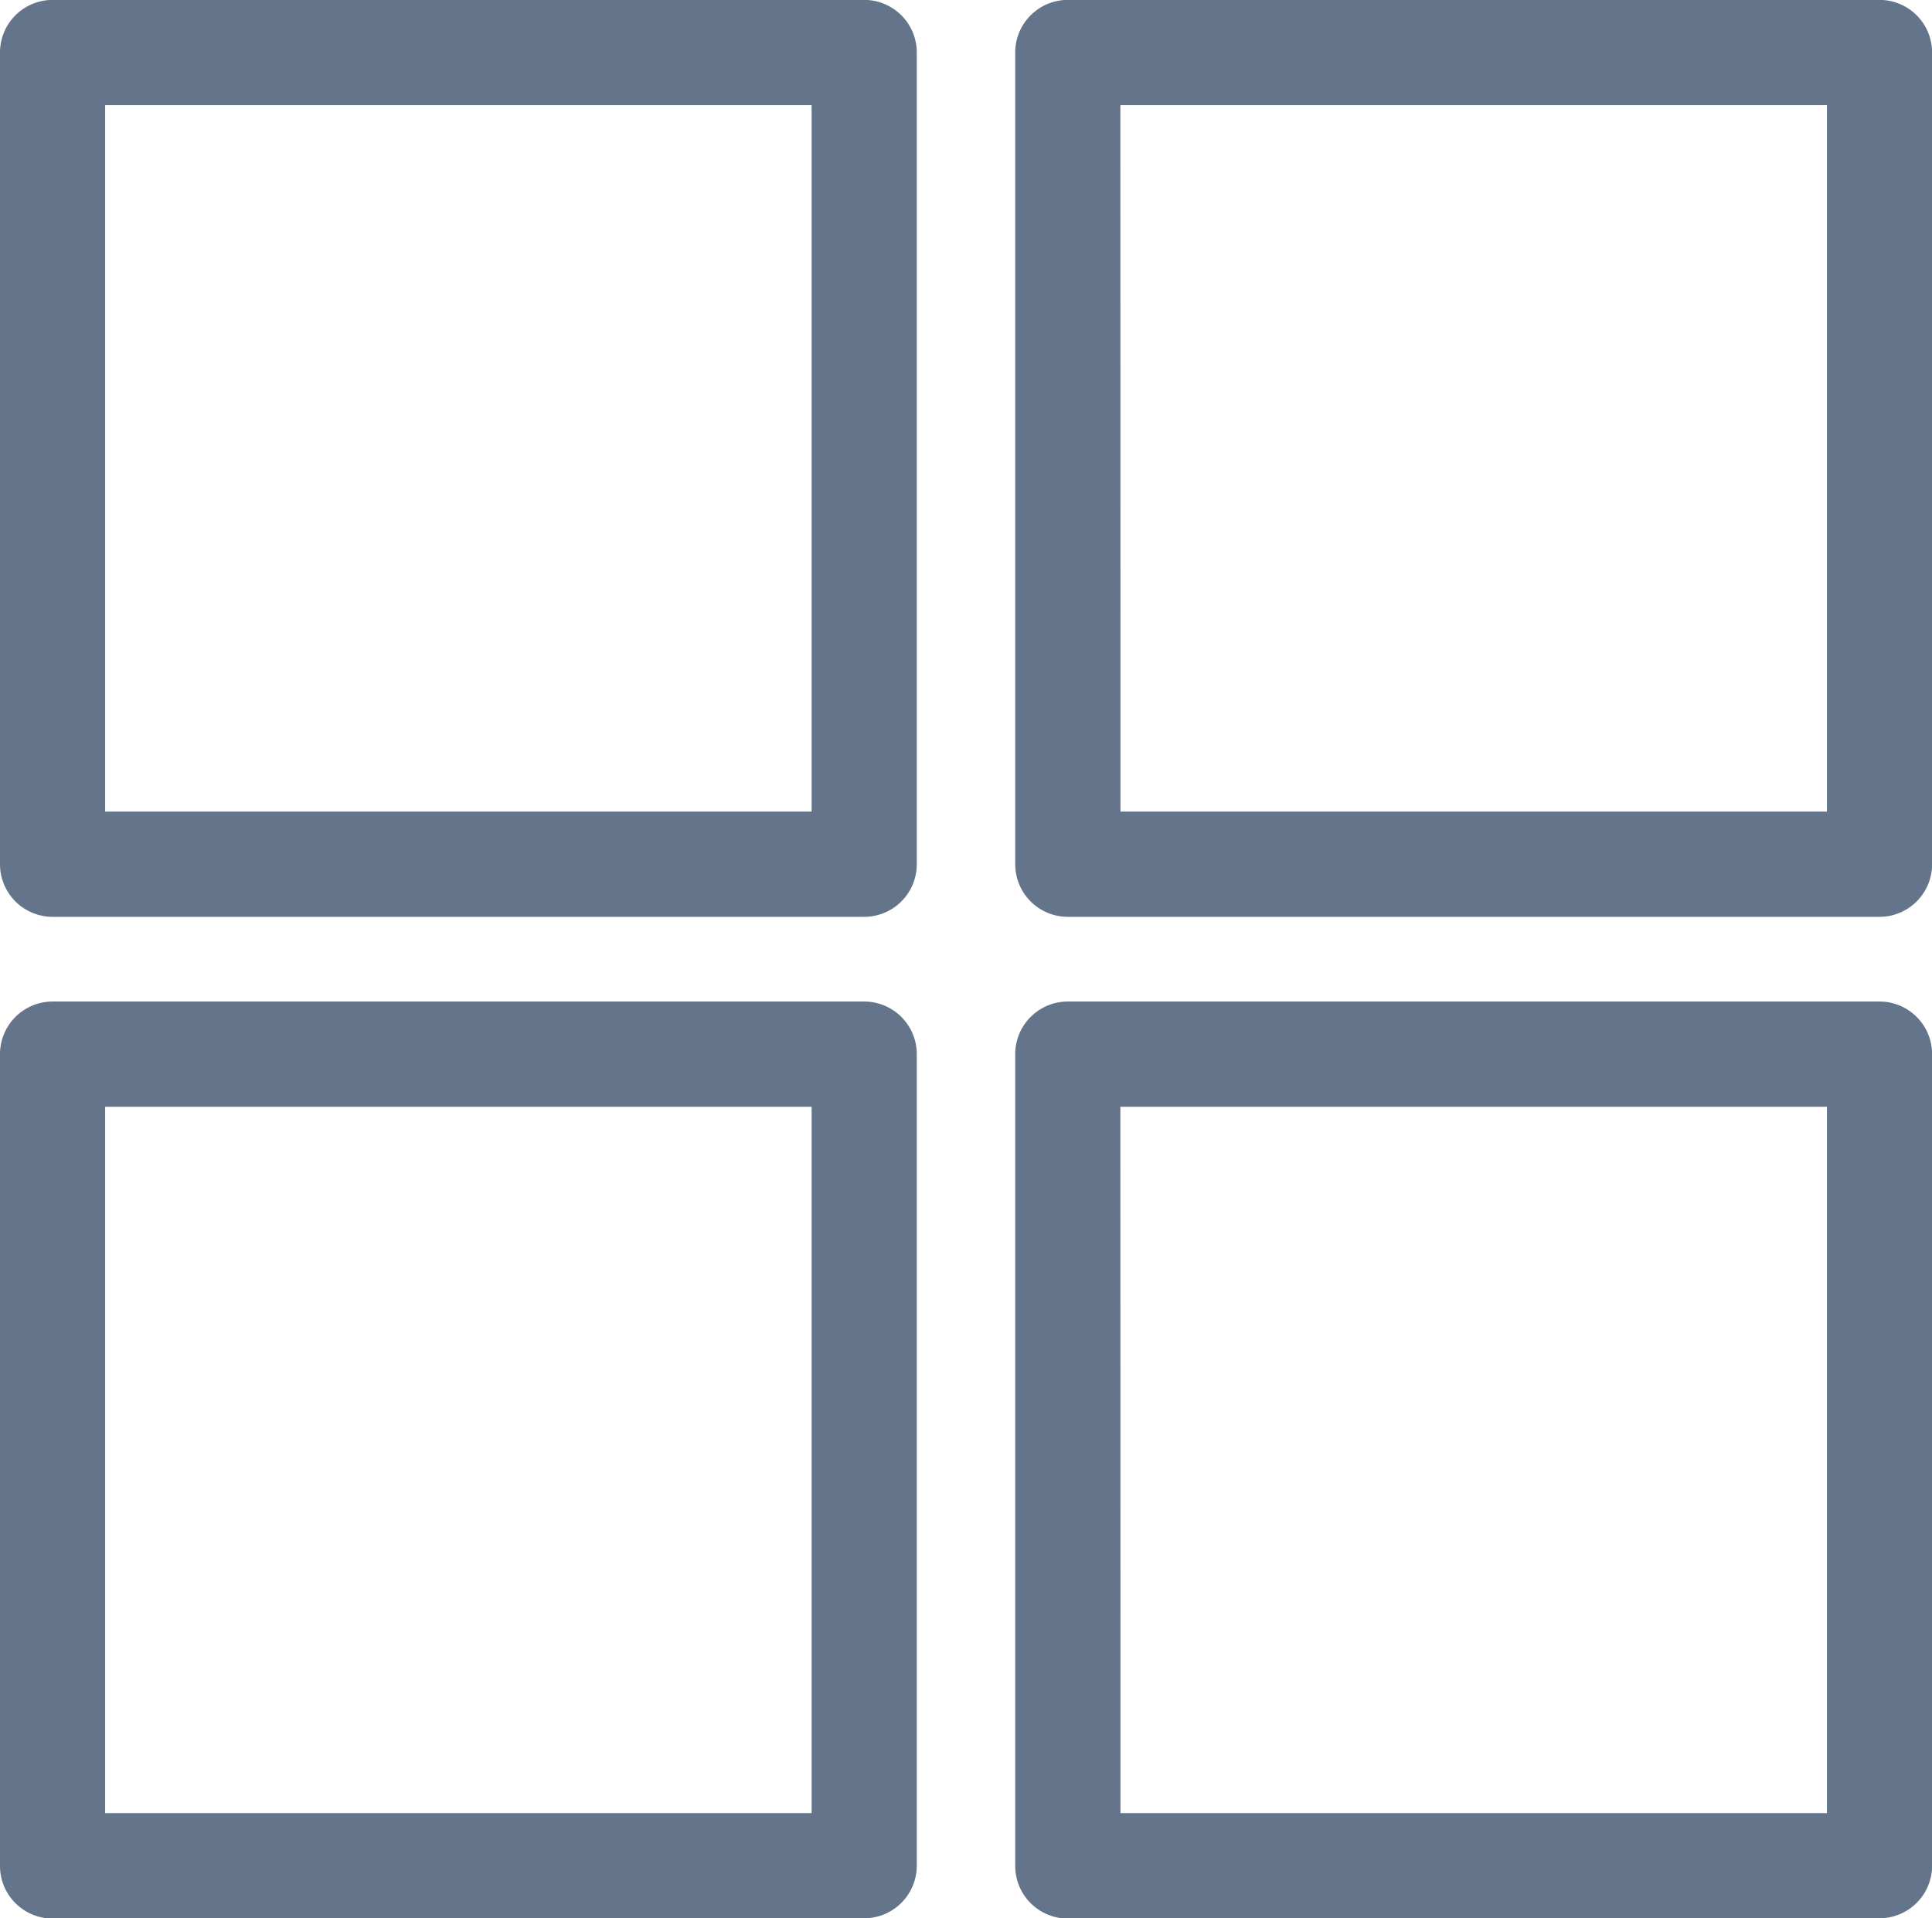
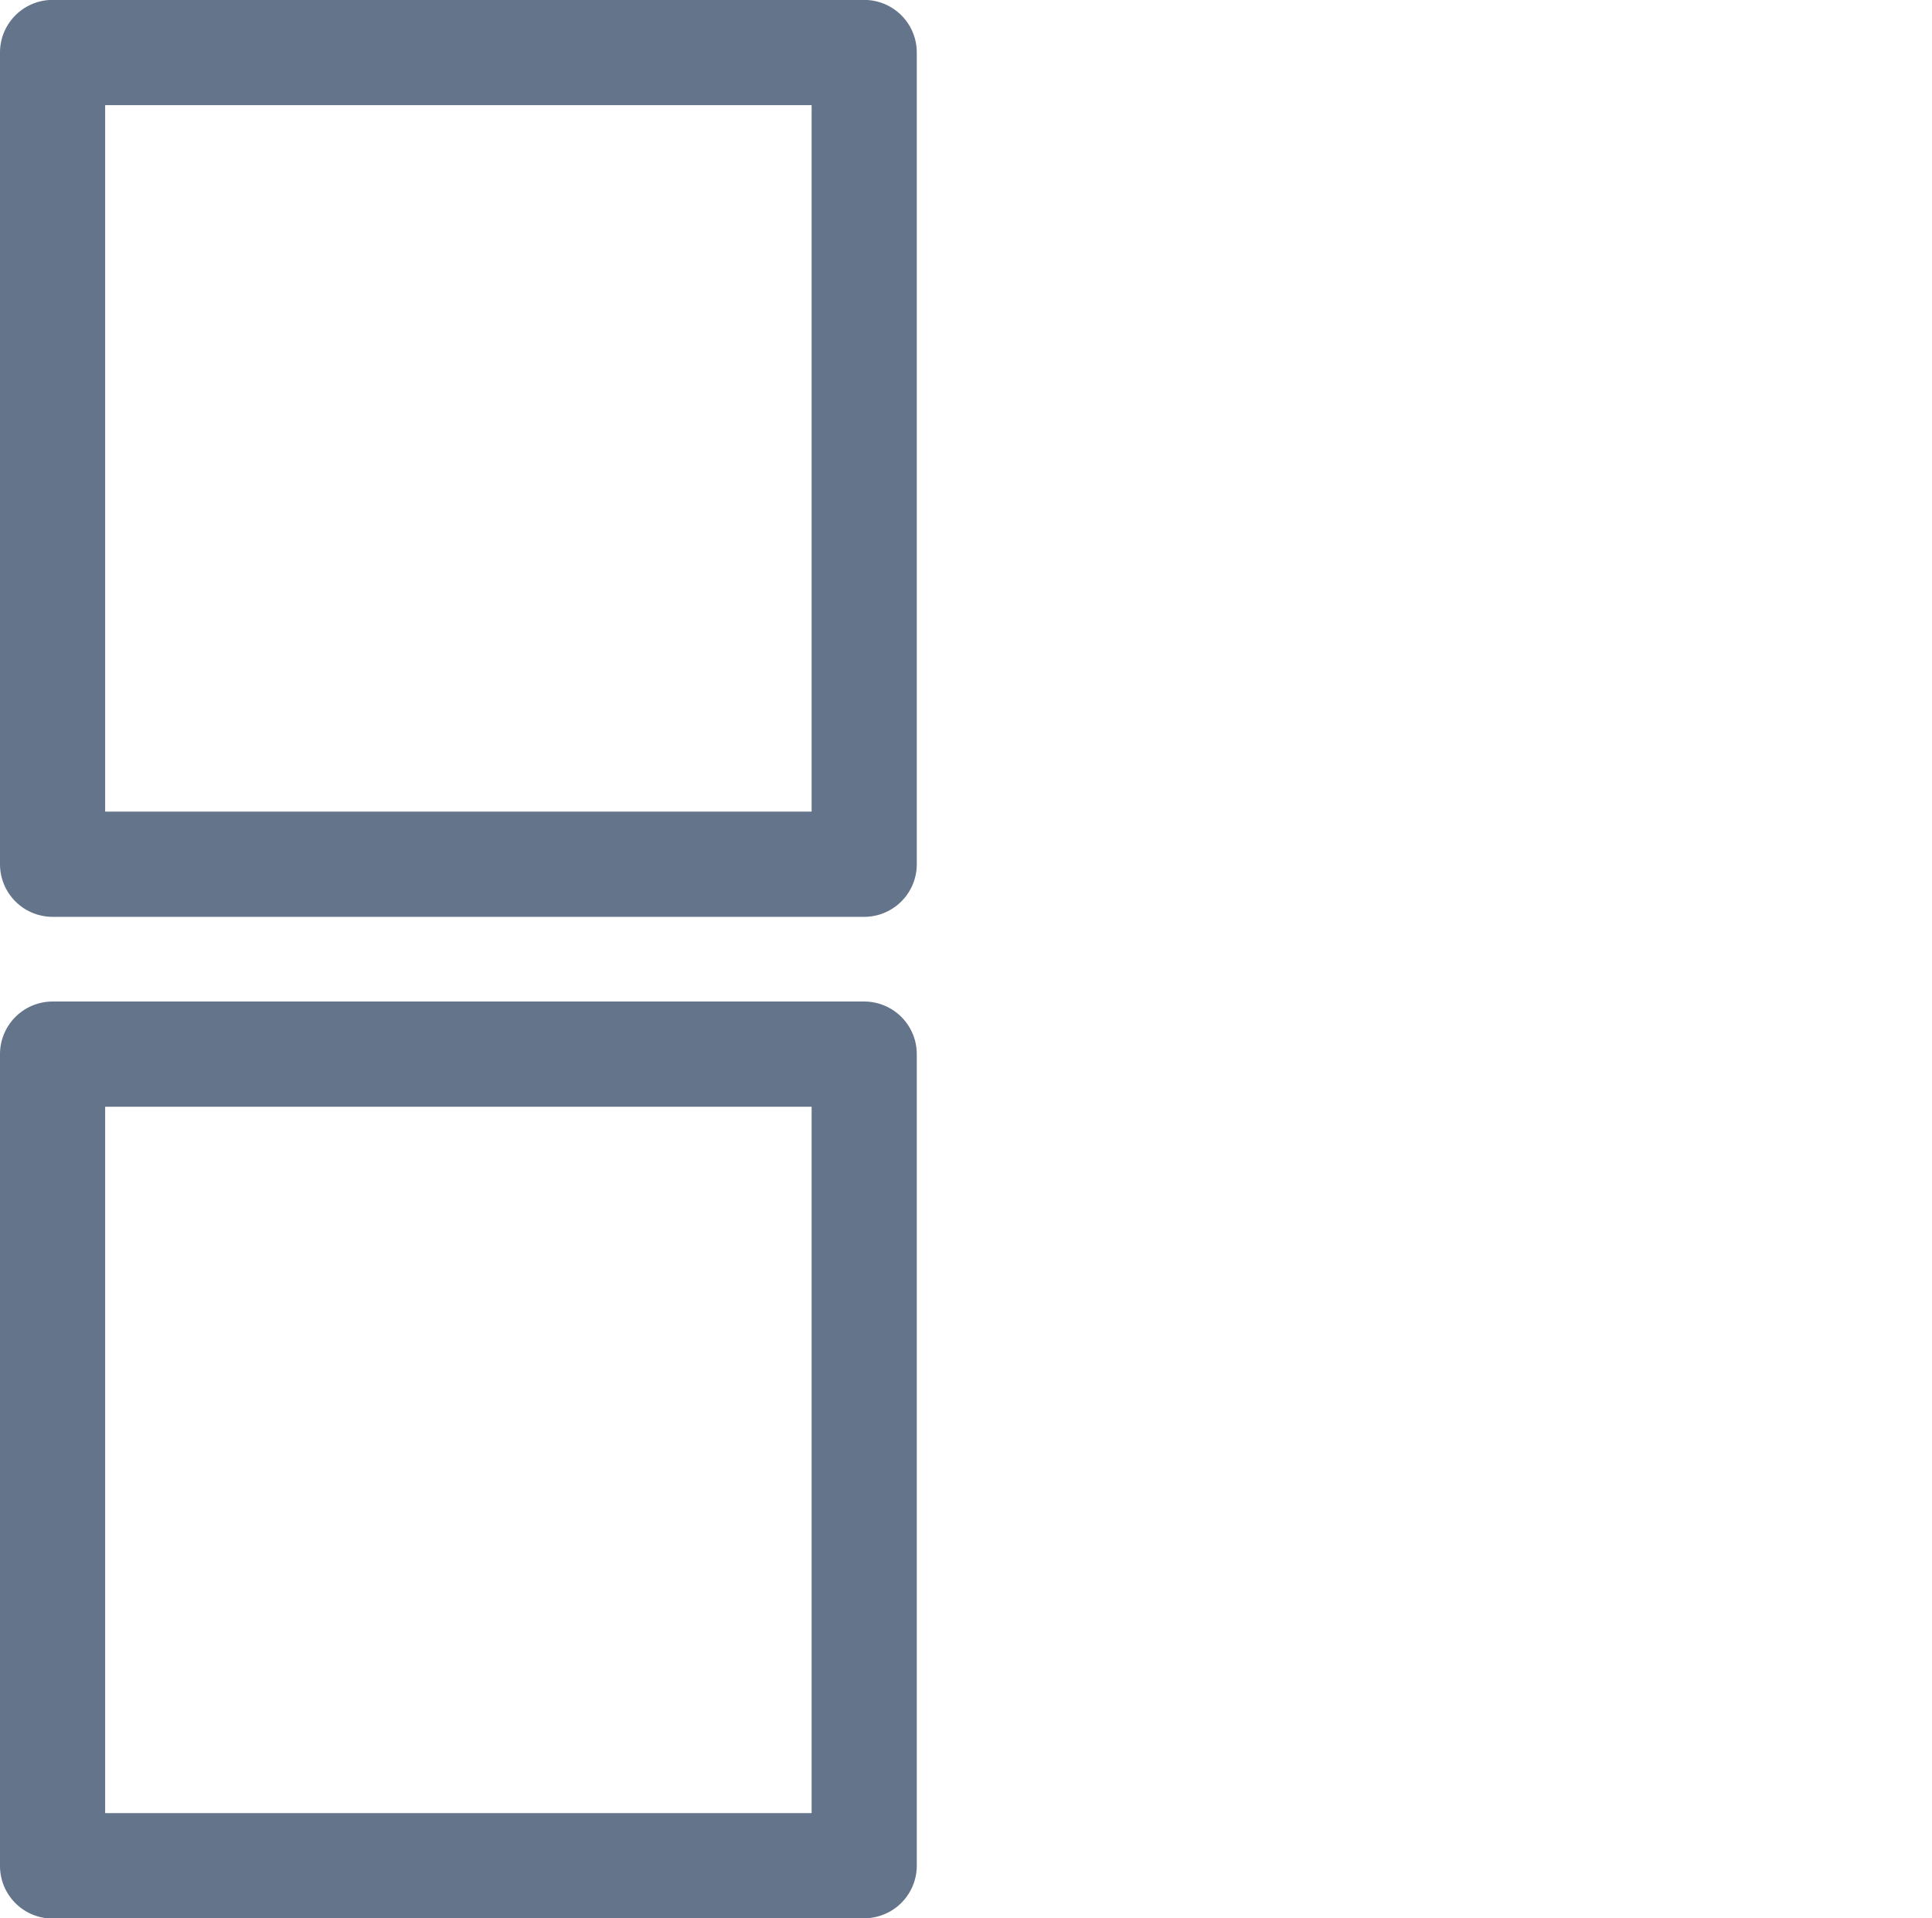
<svg xmlns="http://www.w3.org/2000/svg" id="Group_2305" data-name="Group 2305" width="19.824" height="19.684" viewBox="0 0 19.824 19.684">
  <path id="Path_1109" data-name="Path 1109" d="M11.5,306.354H3.173a.54.54,0,0,1-.54-.54v-8.329a.54.54,0,0,1,.54-.54H11.5a.54.54,0,0,1,.54.54v8.329a.54.54,0,0,1-.54.54m-7.788-1.08h7.249v-7.249H3.712Z" transform="translate(-2.633 -296.946)" fill="#64748b" />
-   <path id="Path_1110" data-name="Path 1110" d="M46.578,306.354H38.25a.54.54,0,0,1-.54-.54v-8.329a.54.54,0,0,1,.54-.54h8.328a.54.54,0,0,1,.54.54v8.329a.54.54,0,0,1-.54.54m-7.788-1.08h7.249v-7.249H38.789Z" transform="translate(-27.293 -296.946)" fill="#64748b" />
  <path id="Path_1111" data-name="Path 1111" d="M11.5,341H3.173a.54.54,0,0,1-.54-.54V332.13a.54.54,0,0,1,.54-.54H11.5a.54.54,0,0,1,.54.54v8.327a.54.54,0,0,1-.54.54m-7.788-1.079h7.249v-7.248H3.712Z" transform="translate(-2.633 -321.313)" fill="#64748b" />
-   <path id="Path_1112" data-name="Path 1112" d="M46.578,341H38.25a.54.54,0,0,1-.54-.54V332.13a.54.54,0,0,1,.54-.54h8.328a.54.54,0,0,1,.54.54v8.327a.54.54,0,0,1-.54.54m-7.788-1.079h7.249v-7.248H38.789Z" transform="translate(-27.293 -321.313)" fill="#64748b" />
</svg>